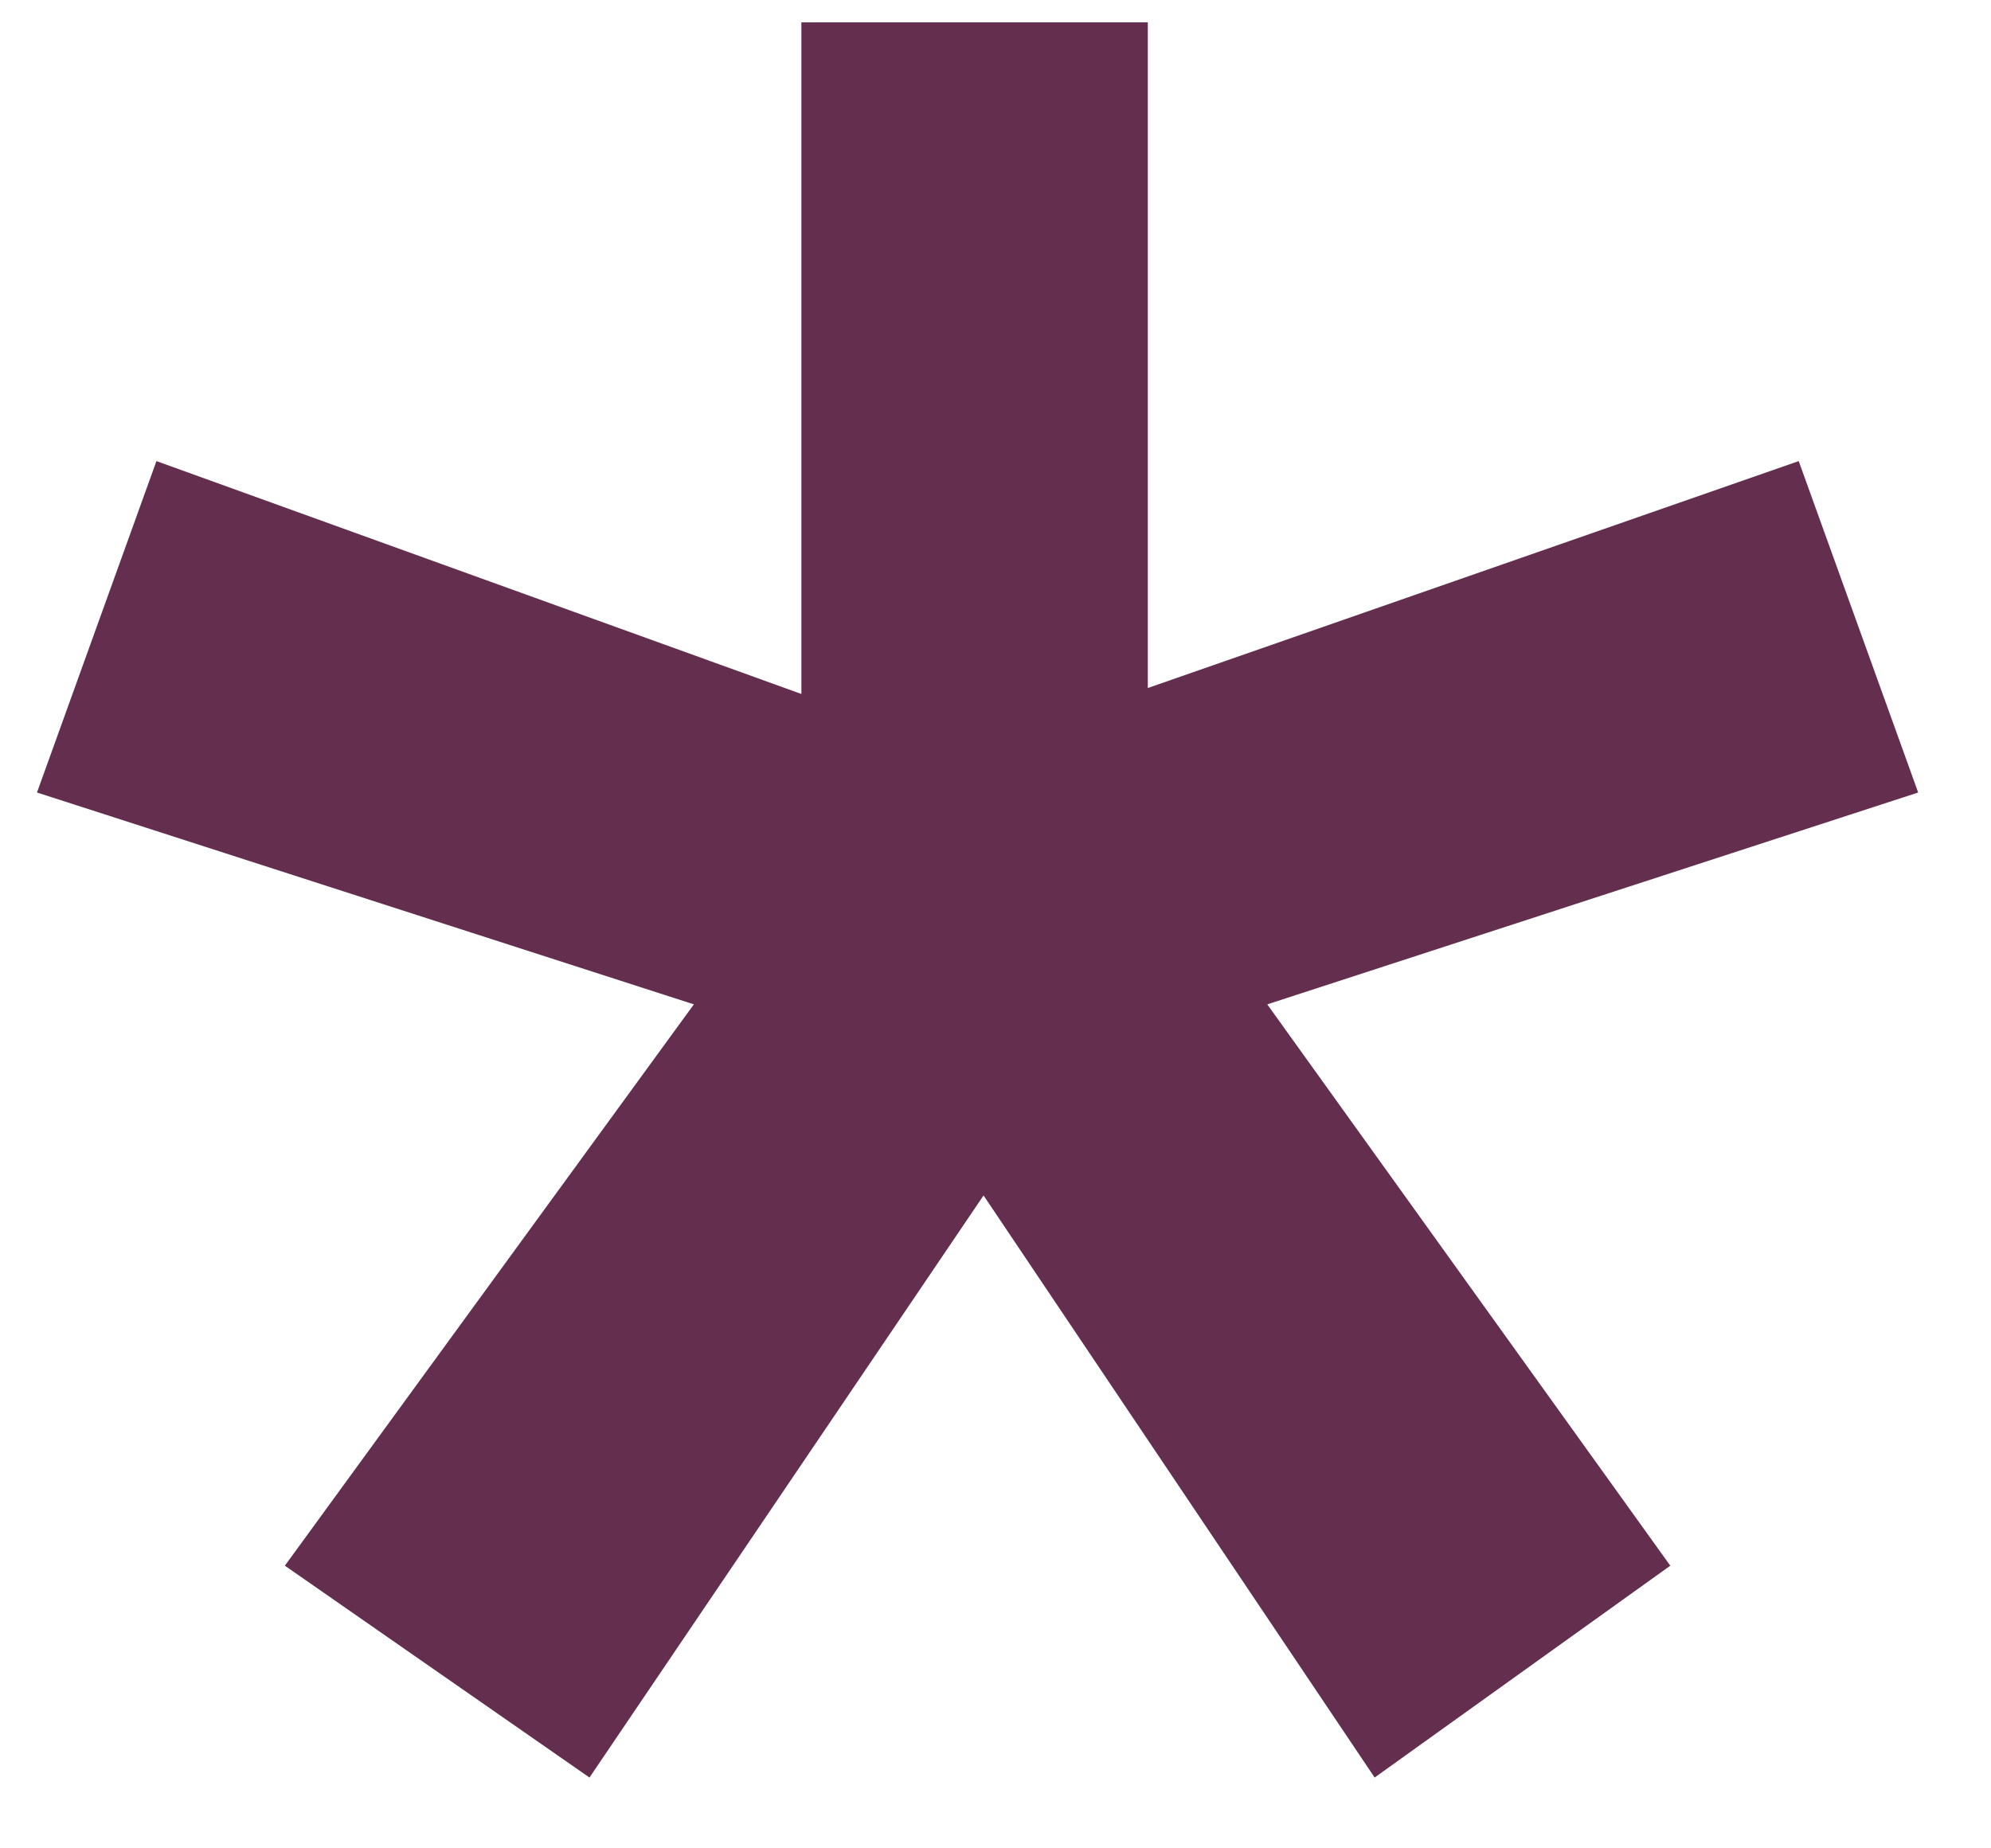
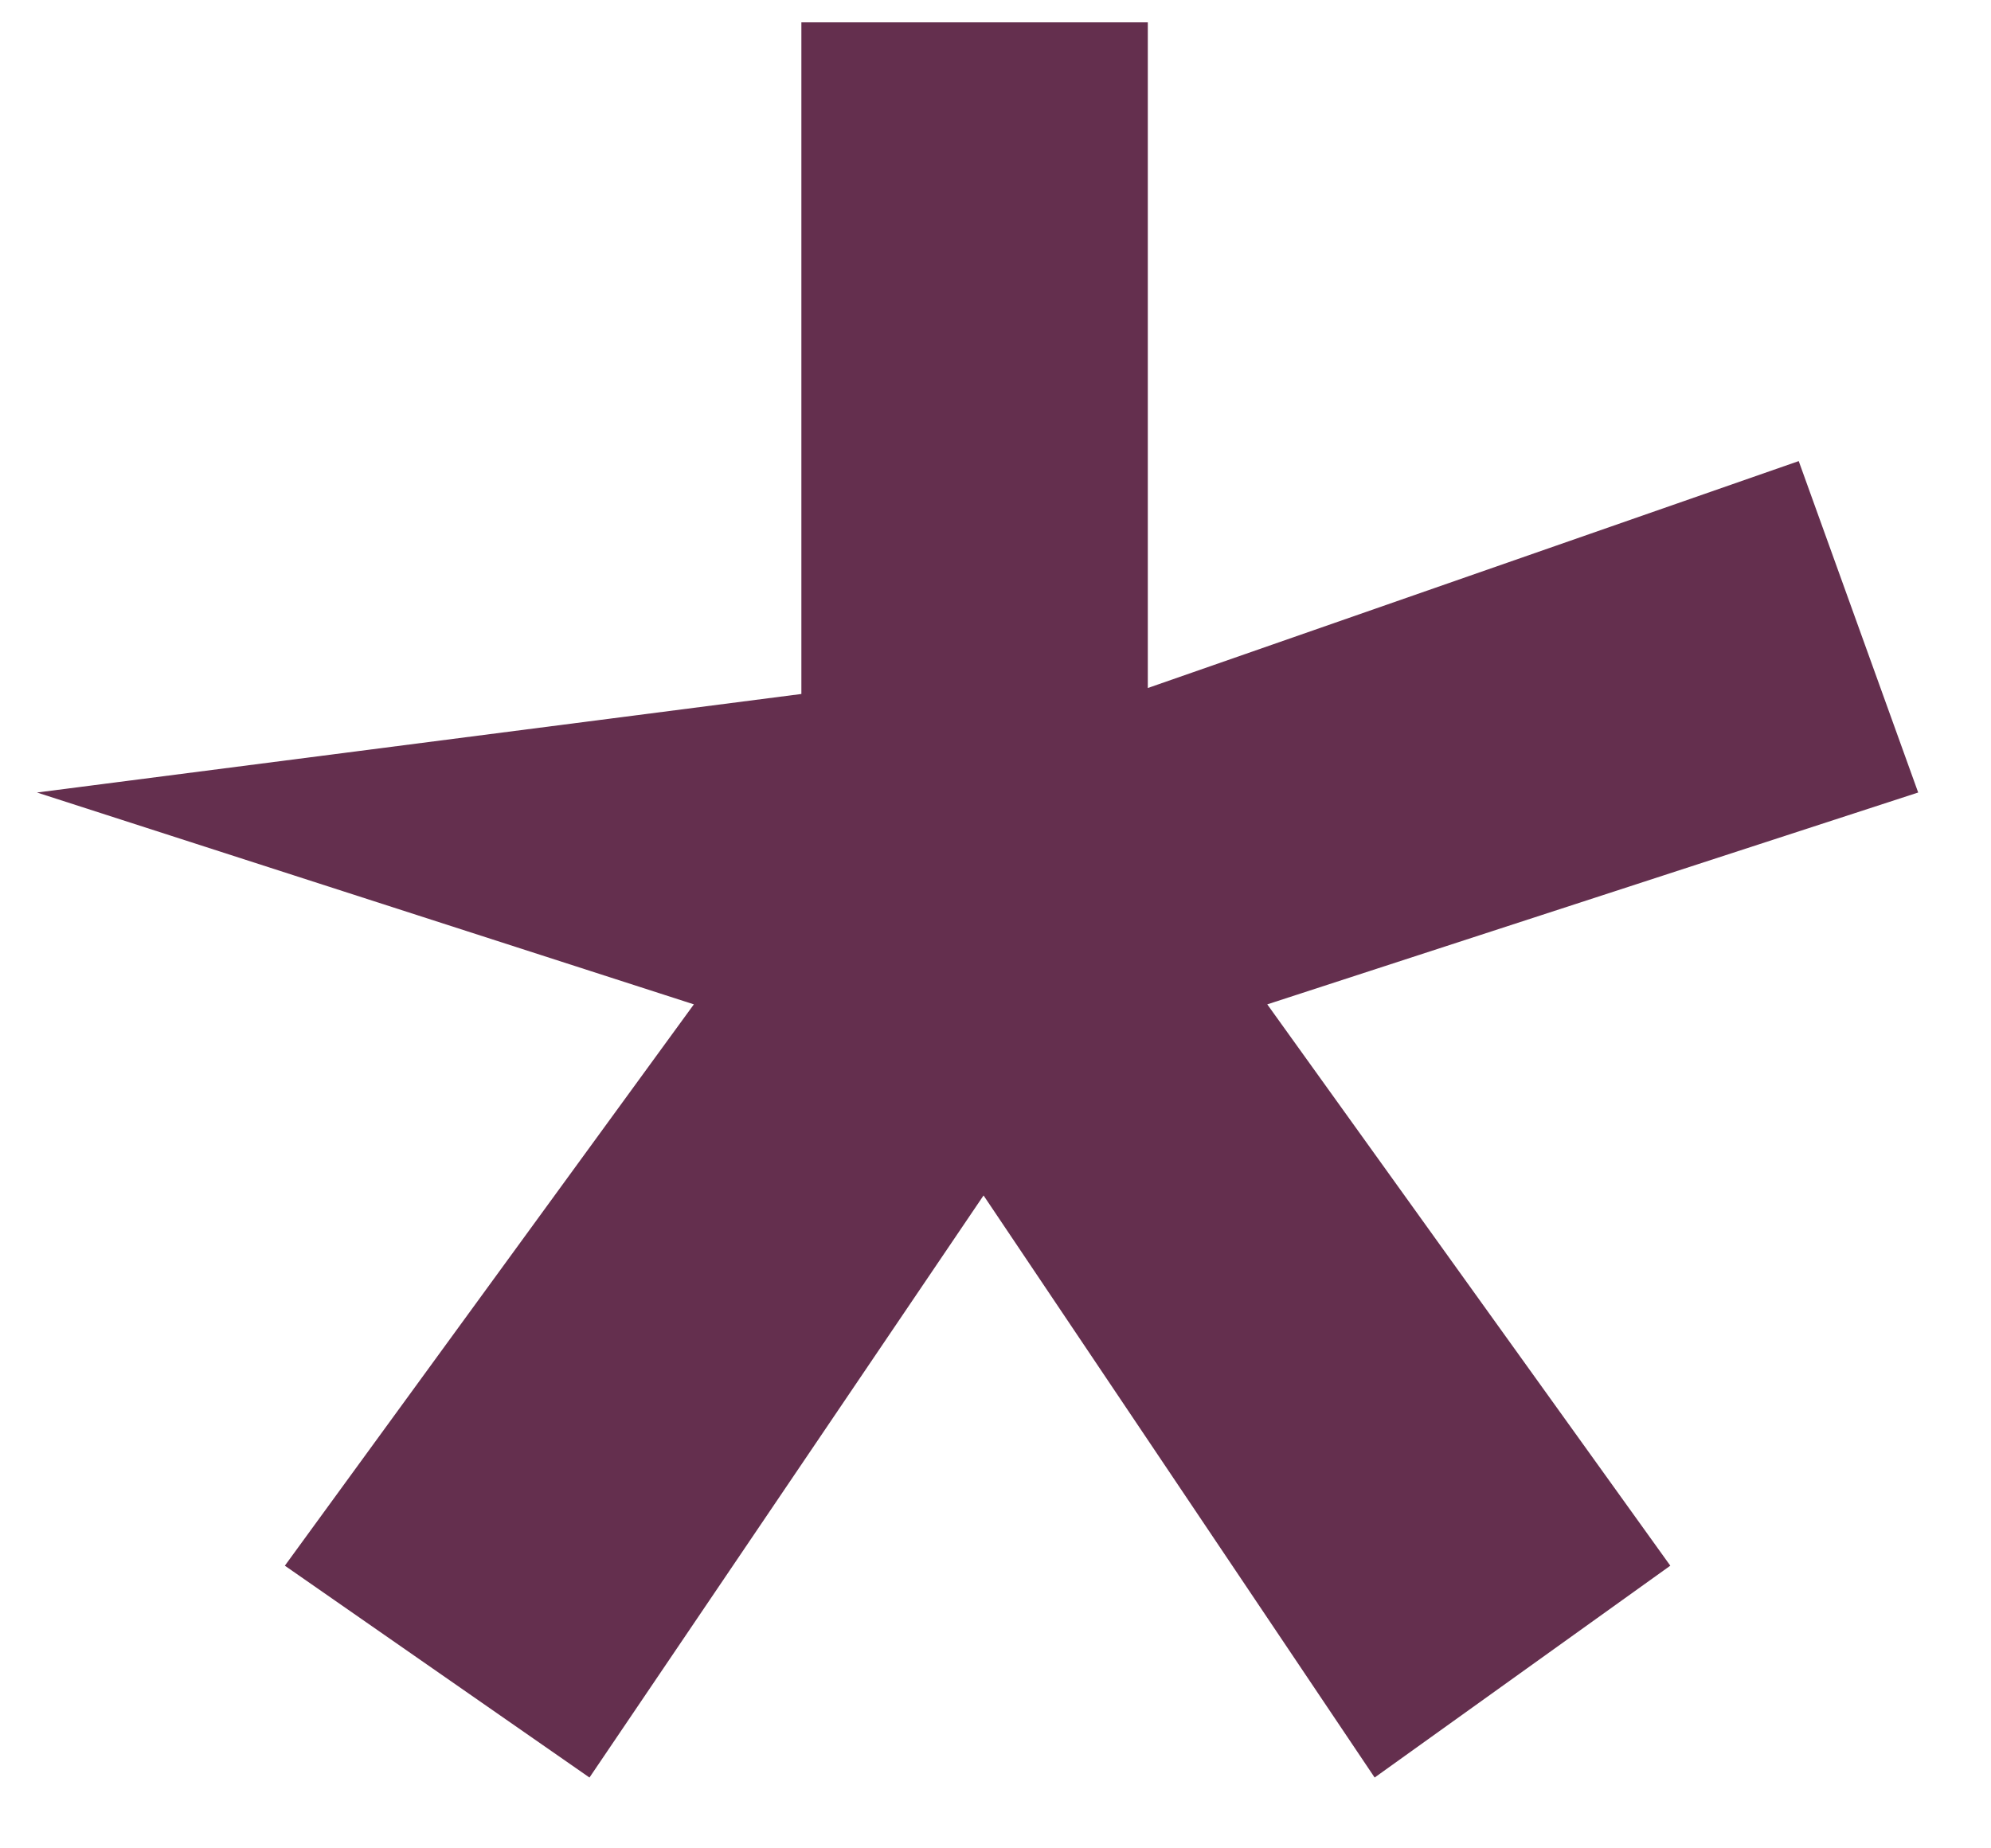
<svg xmlns="http://www.w3.org/2000/svg" fill="none" viewBox="0 0 14 13" height="13" width="14">
-   <path fill="#642F4E" d="M8.071 0.157V4.839L12.648 3.243L13.488 5.574L8.911 7.064L11.745 11.012L9.666 12.502L6.916 8.408L4.145 12.502L2.003 11.012L4.879 7.064L0.26 5.574L1.1 3.243L5.635 4.881V0.157H8.071Z" />
+   <path fill="#642F4E" d="M8.071 0.157V4.839L12.648 3.243L13.488 5.574L8.911 7.064L11.745 11.012L9.666 12.502L6.916 8.408L4.145 12.502L2.003 11.012L4.879 7.064L0.26 5.574L5.635 4.881V0.157H8.071Z" />
</svg>